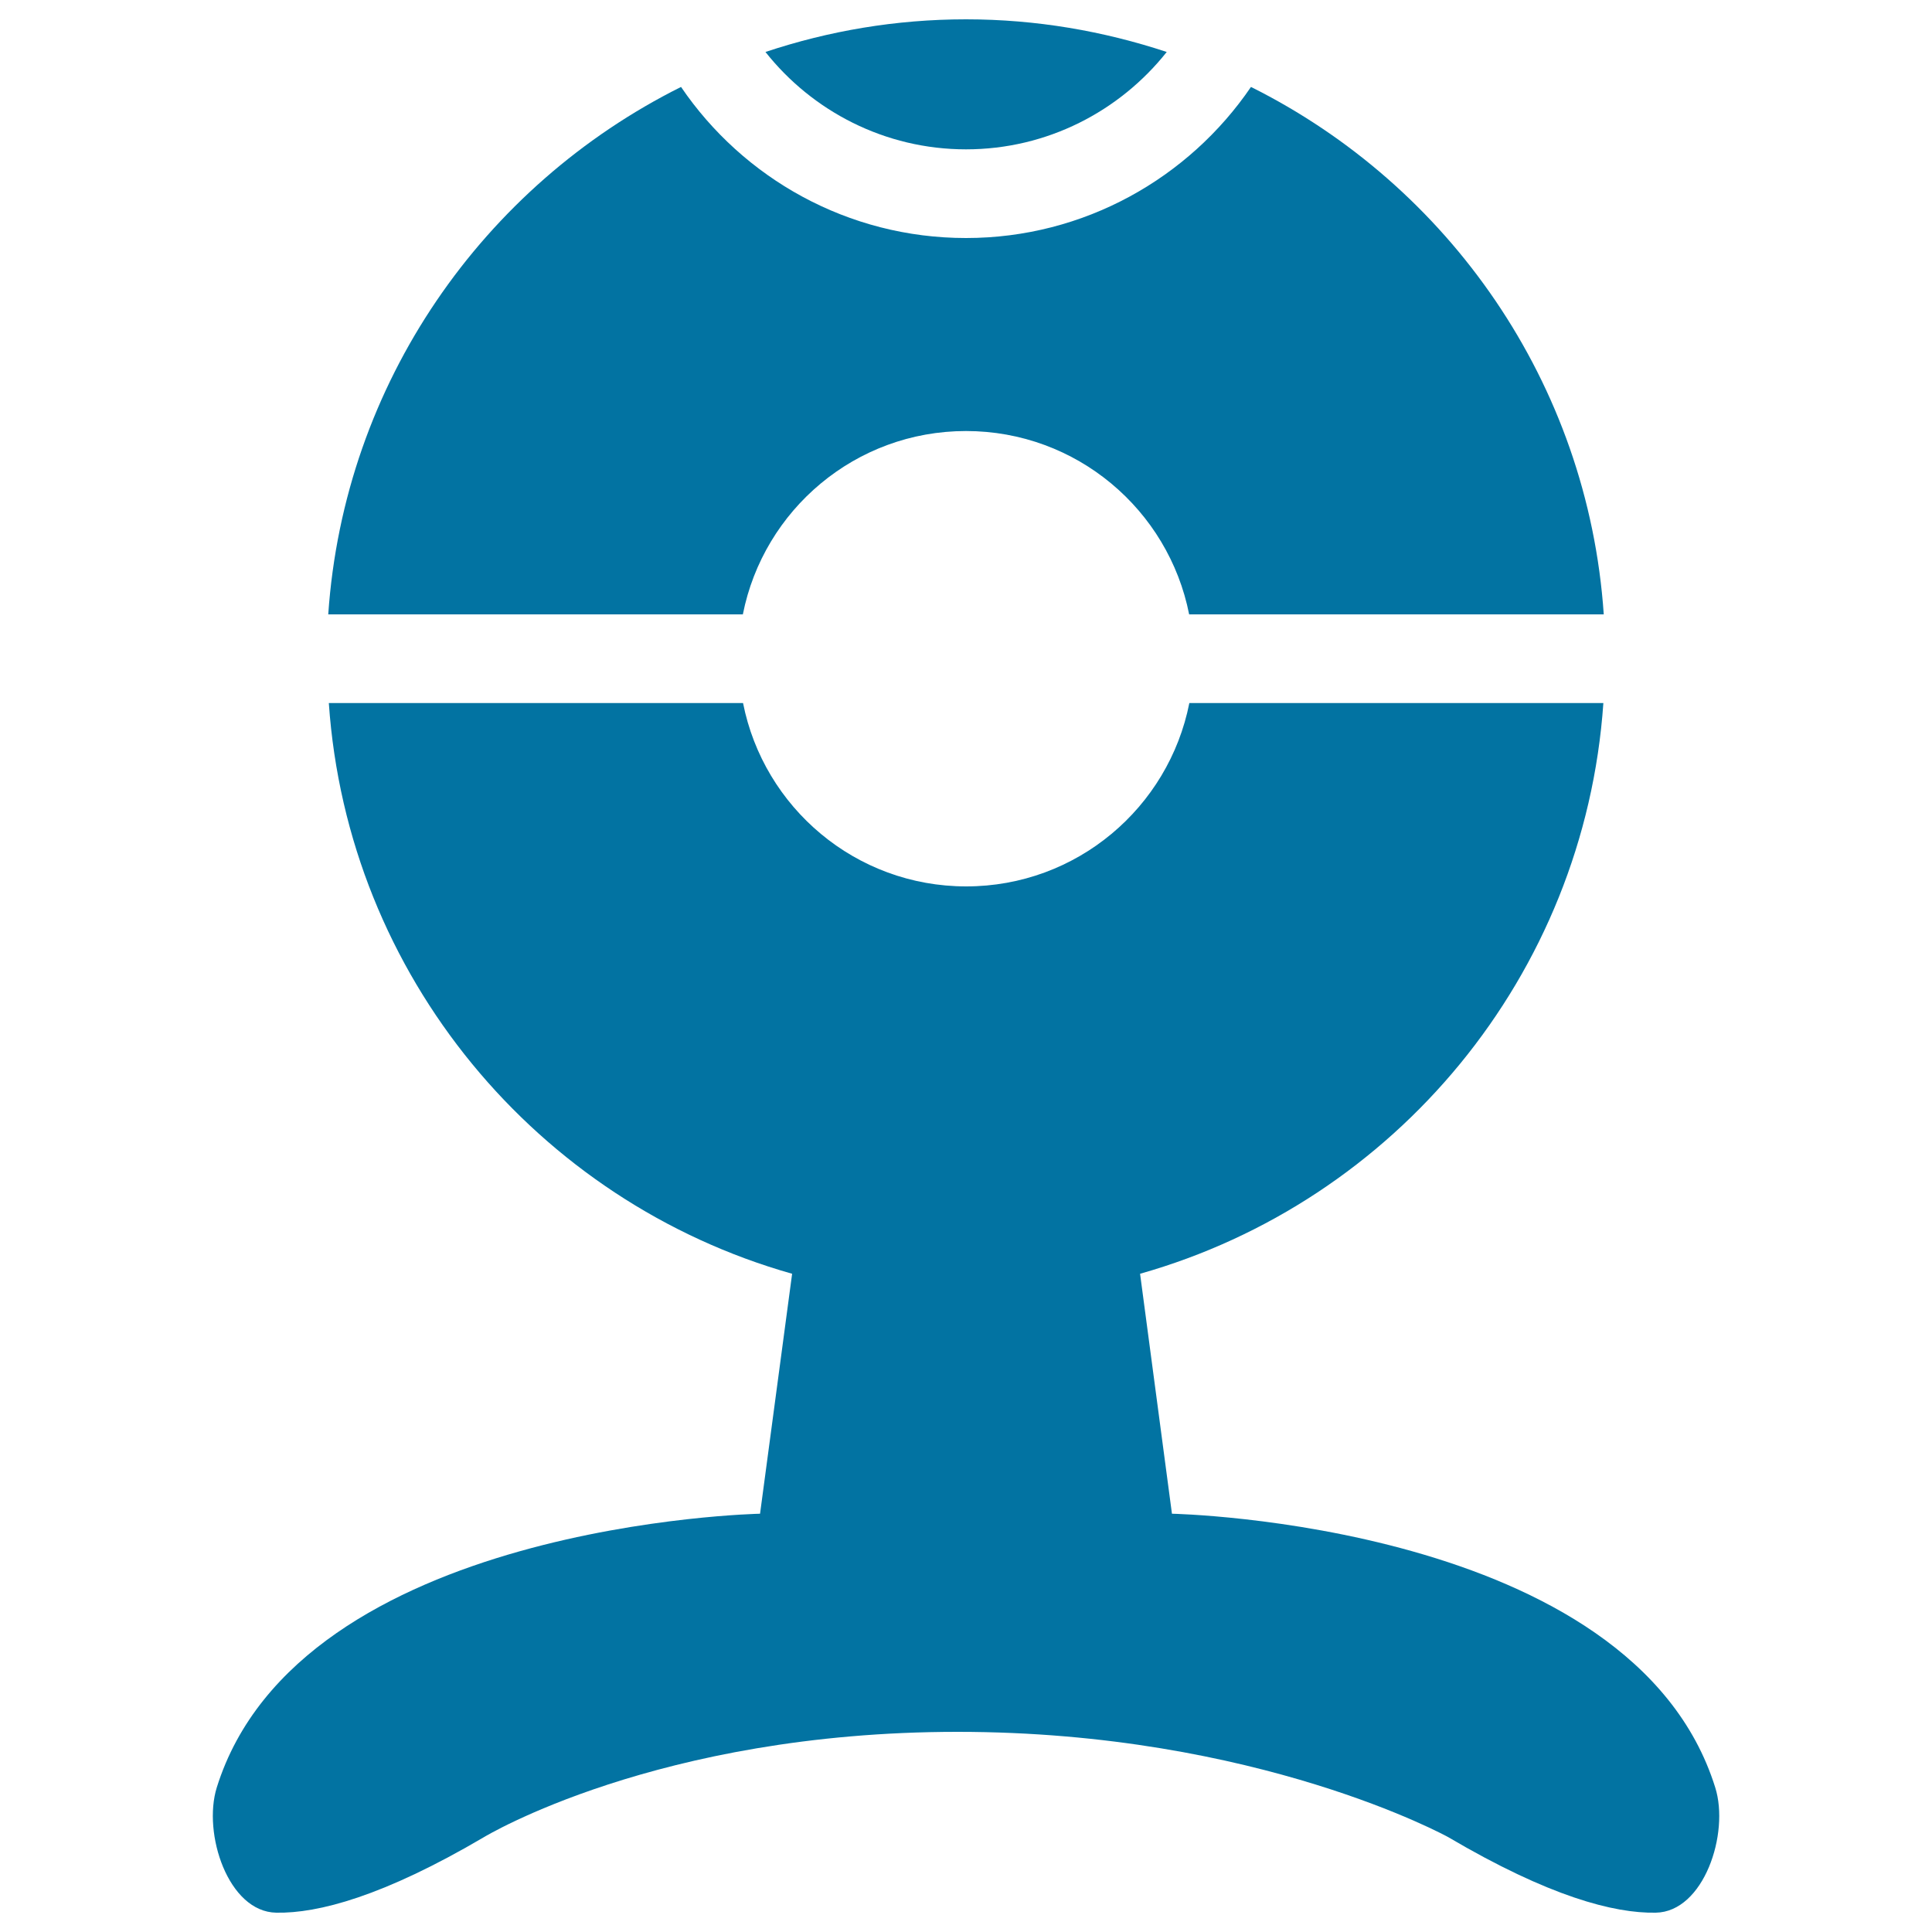
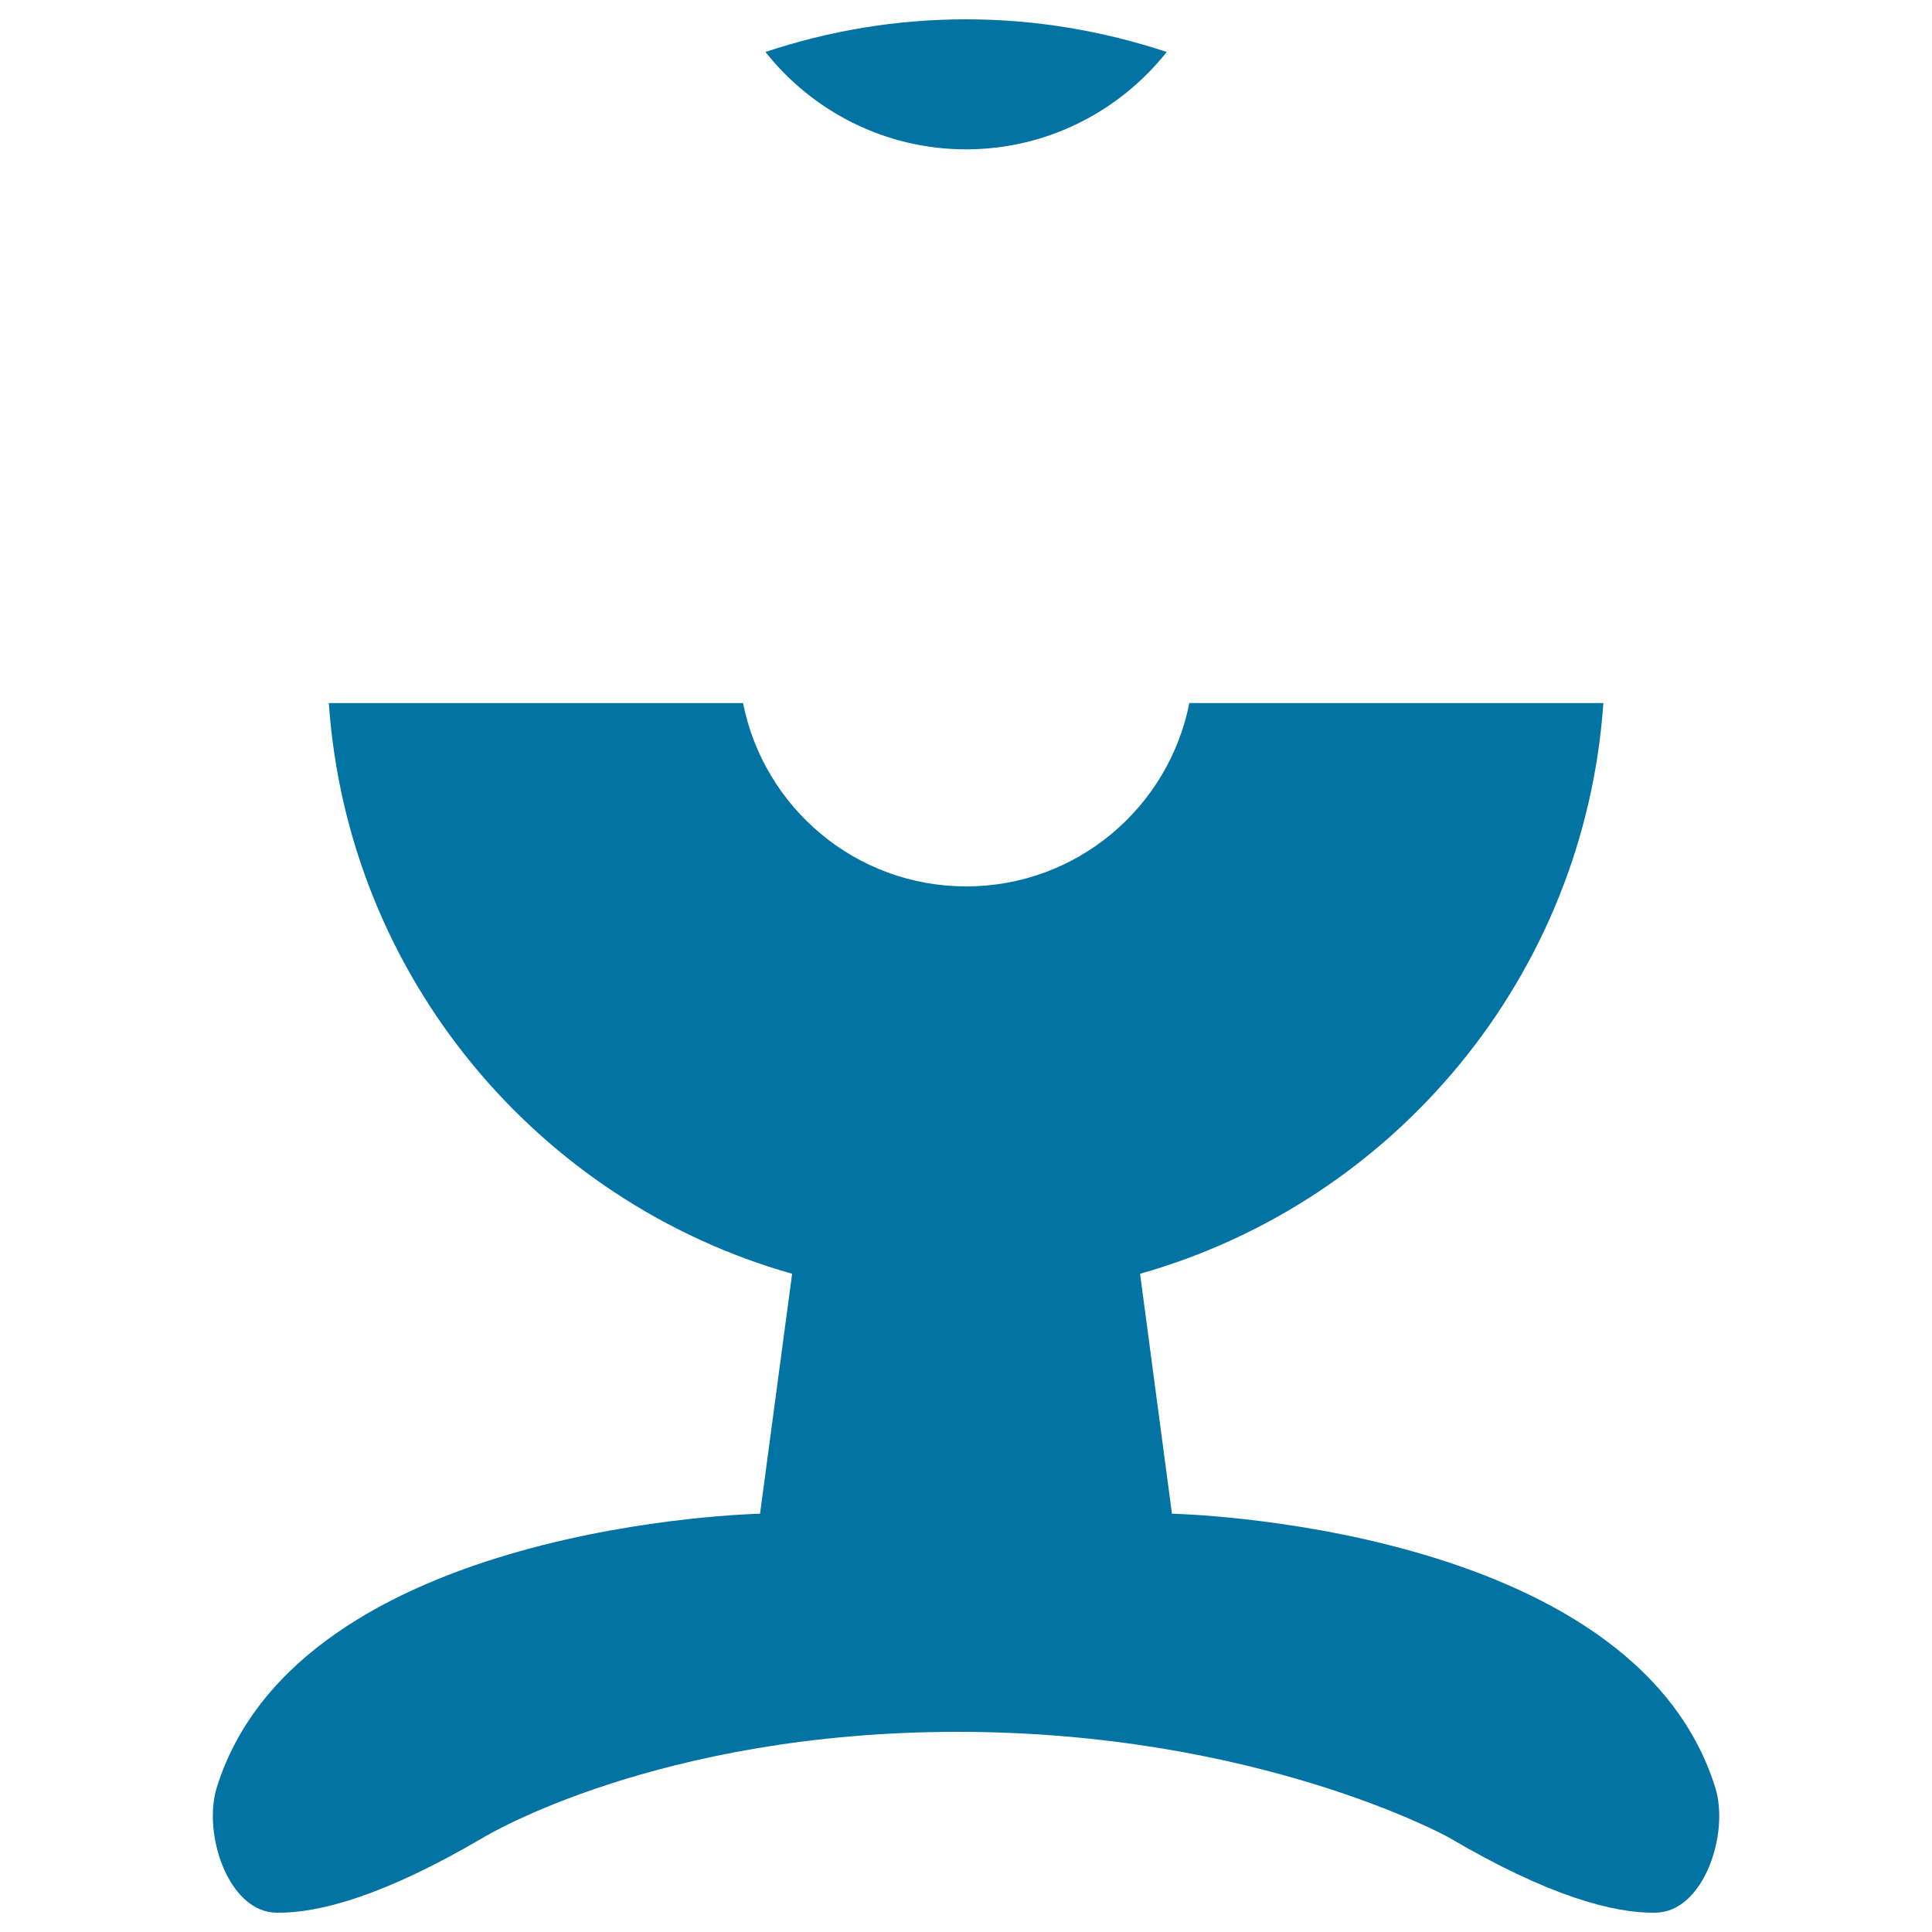
<svg xmlns="http://www.w3.org/2000/svg" viewBox="0 0 1000 1000" style="fill:#0273a2">
  <title>Webcam SVG icon</title>
  <g>
    <g>
      <path d="M603.9,26.9C571.2,16.1,536.4,10,500,10c-36.3,0-71.1,6-103.8,16.9C420.4,57.5,458,77.3,500,77.3C542.1,77.3,579.6,57.5,603.9,26.9z" />
-       <path d="M352.5,45C250.3,96,178.1,198.1,169.9,318h214.6c10.7-54.1,58.3-94.9,115.5-94.9s104.8,40.8,115.5,94.9h214.6c-8.2-119.9-80.4-222-182.6-273c-32.1,47.1-86.3,78.2-147.5,78.2C438.8,123.2,384.6,92.2,352.5,45z" />
      <path d="M112.2,925.2c-7.4,23.8,5.9,64.4,30.8,64.8c21.6,0.4,55.3-8.4,107.5-39.1c0,0,89.6-54.5,245.1-54.5c155.5,0,254,54.5,254,54.5c52.1,30.7,85.8,39.5,107.4,39.1c24.9-0.4,38.3-41,30.8-64.8c-42.8-137-281.2-141.7-281.2-141.7l-16.5-124.2c131.8-37.3,230-154.1,239.8-295.4H615.6c-10.7,54.1-58.3,94.9-115.5,94.9c-57.2,0-104.8-40.8-115.5-94.9H170.2c9.7,141.3,108,258.1,239.8,295.4l-16.6,124.2C393.4,783.5,155,788.2,112.2,925.2z" />
    </g>
  </g>
</svg>